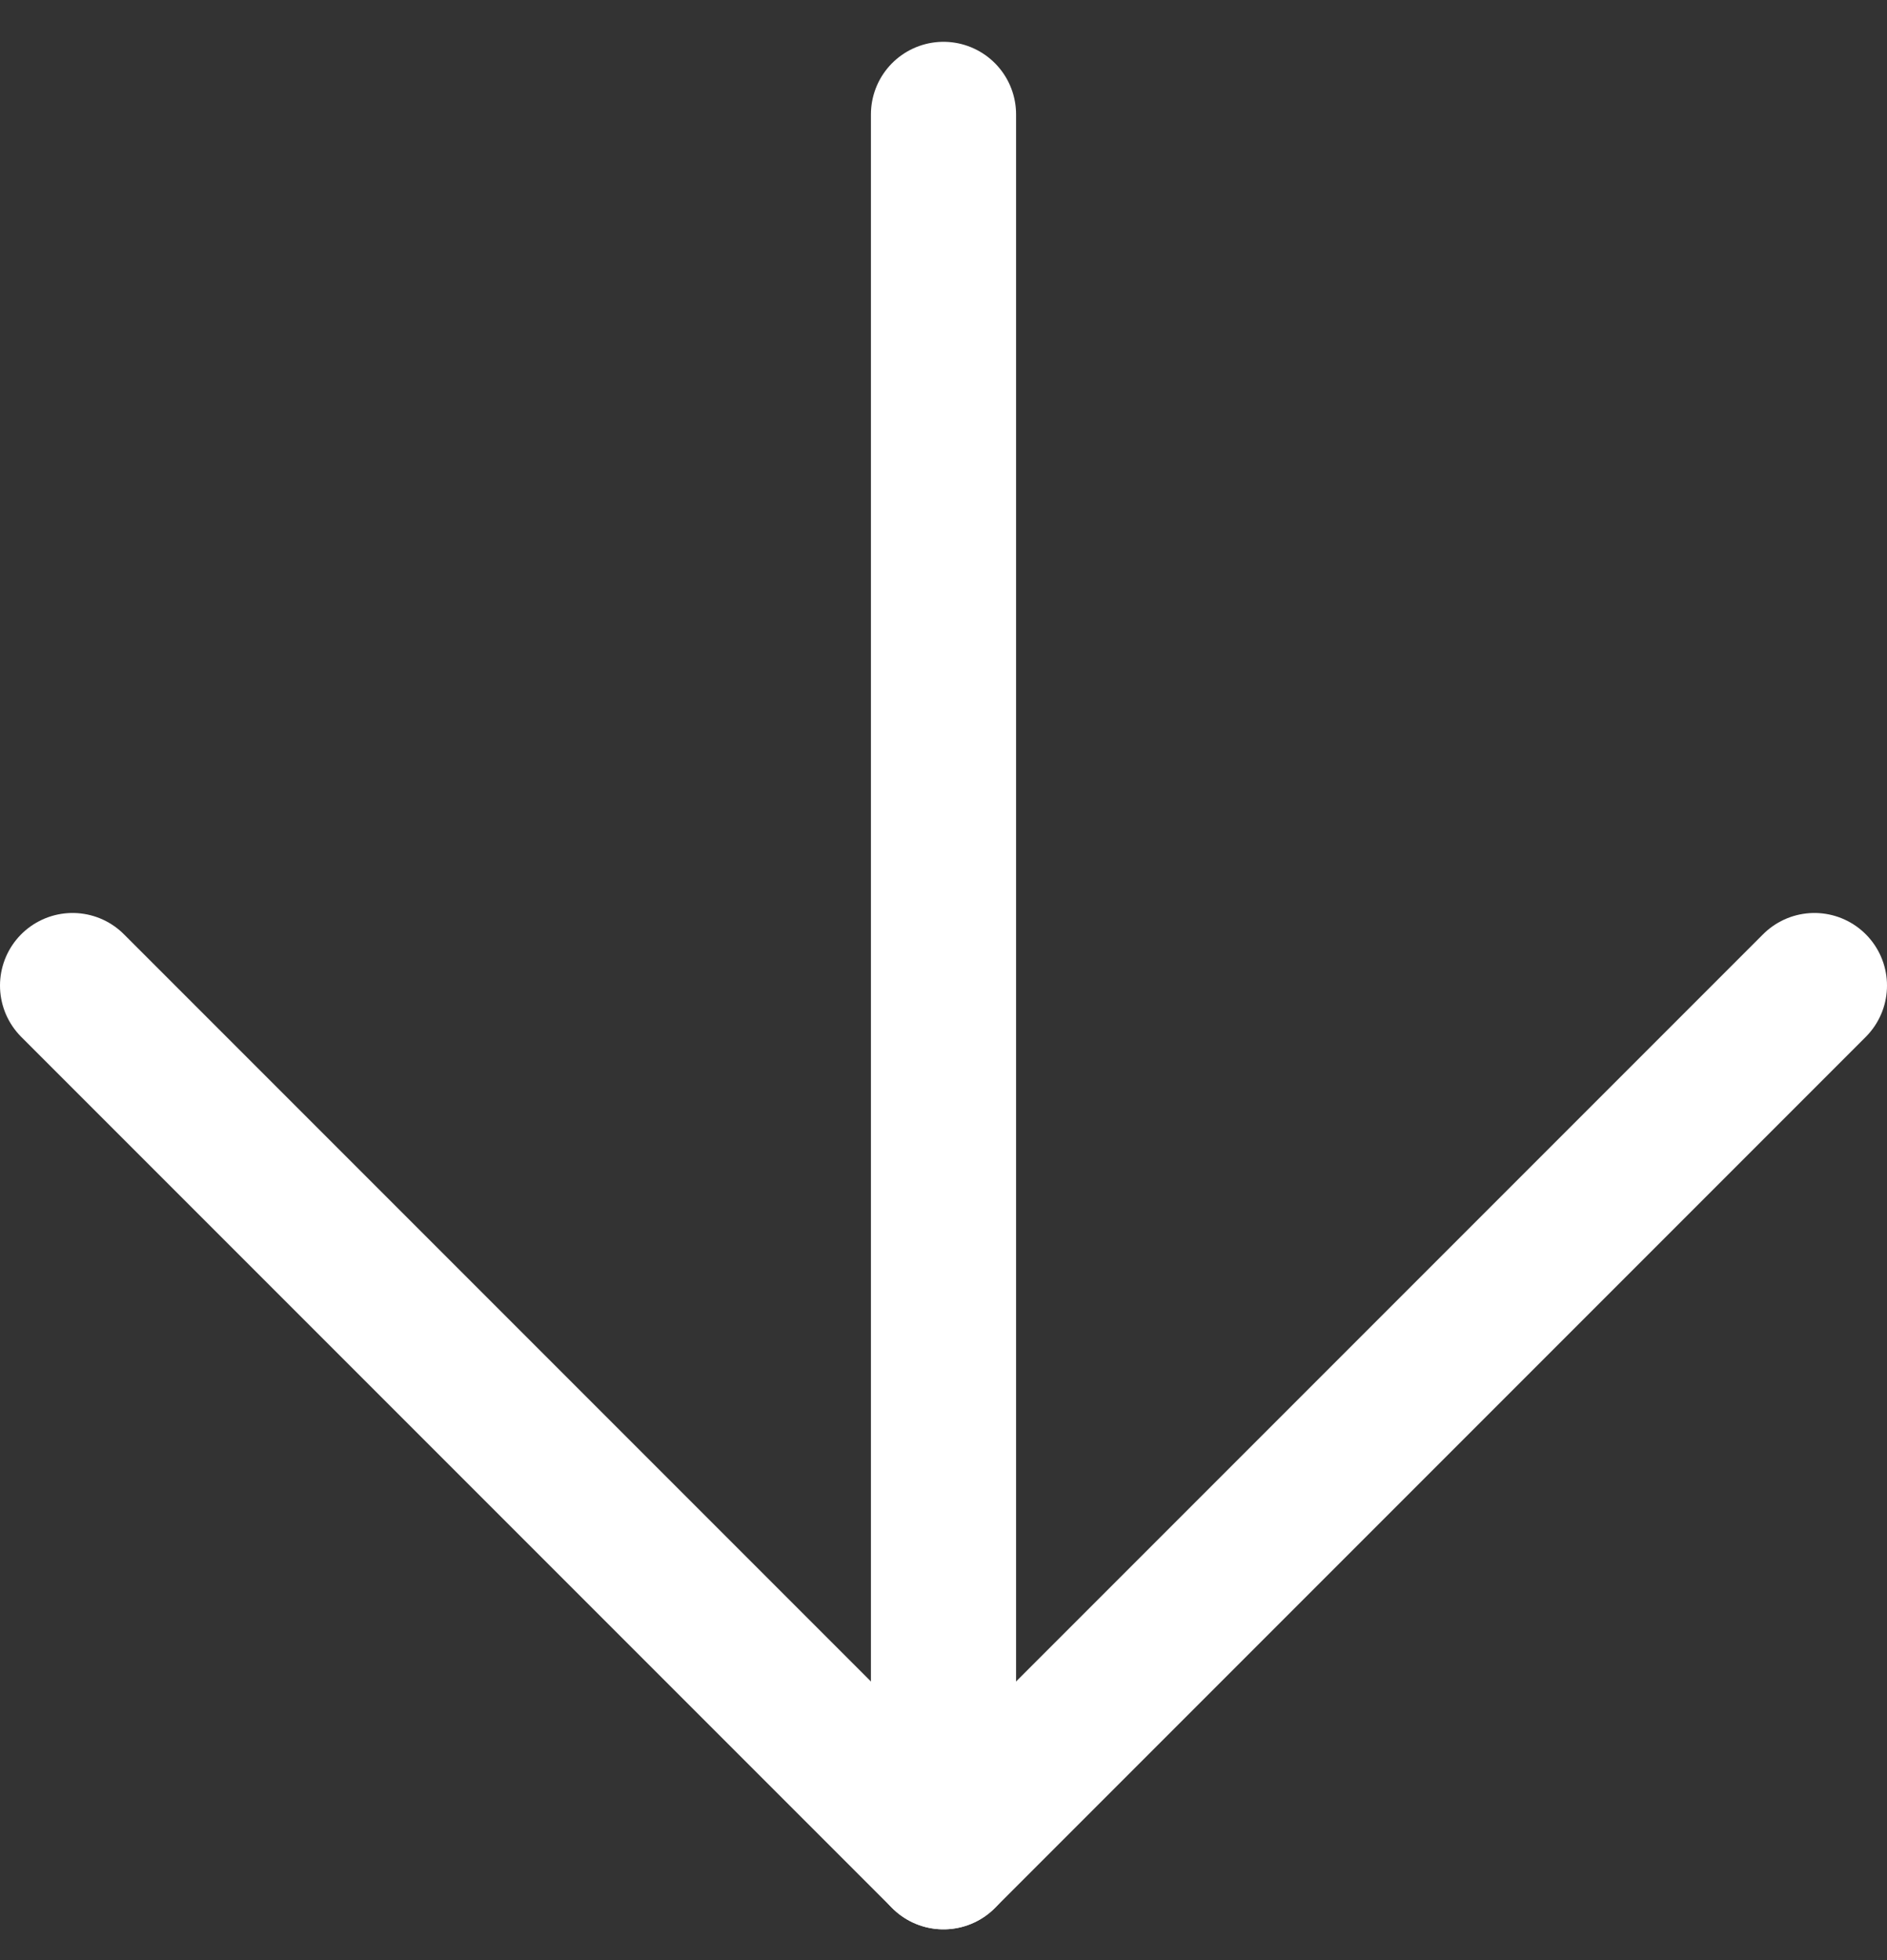
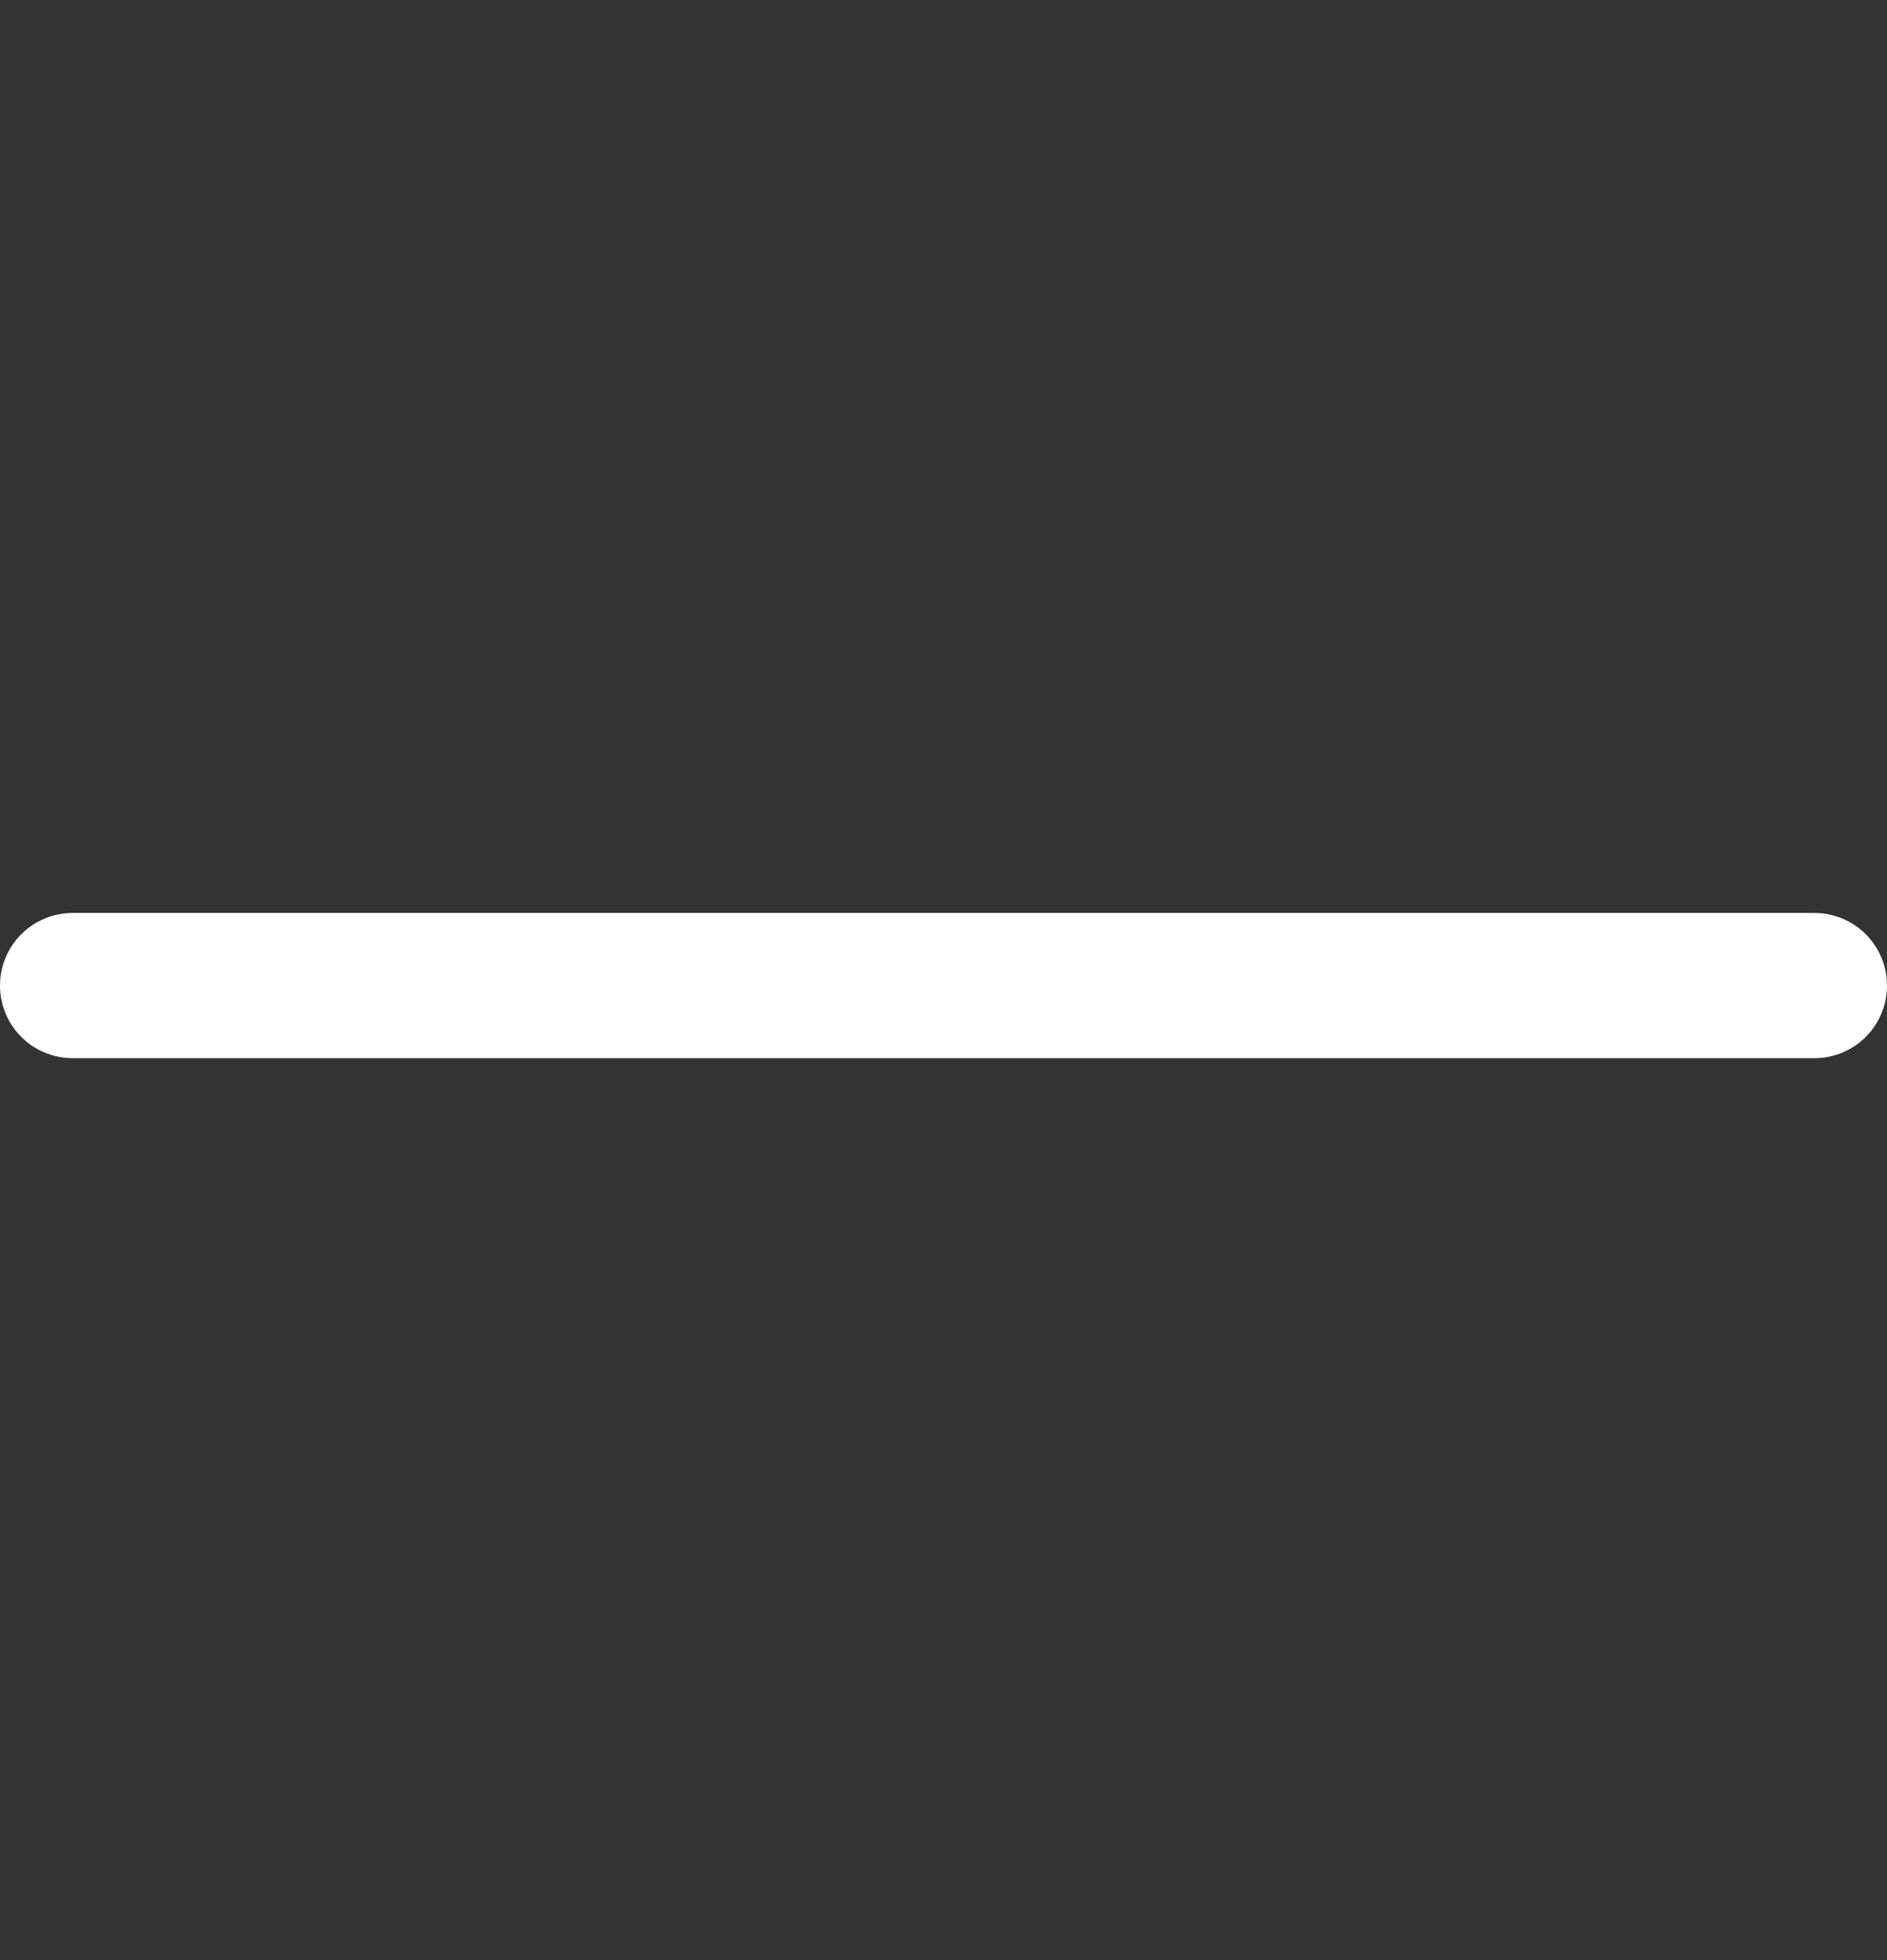
<svg xmlns="http://www.w3.org/2000/svg" width="26" height="27" viewBox="0 0 26 27" fill="none">
  <rect x="0" y="0" width="26" height="27" fill="#333333" stroke="none" />
-   <path d="M13 1.576V25.576" stroke="white" stroke-width="2" stroke-linecap="round" stroke-linejoin="round" />
-   <path d="M25 13.576L13 25.576L1 13.576" stroke="white" stroke-width="2" stroke-linecap="round" stroke-linejoin="round" />
+   <path d="M25 13.576L1 13.576" stroke="white" stroke-width="2" stroke-linecap="round" stroke-linejoin="round" />
</svg>